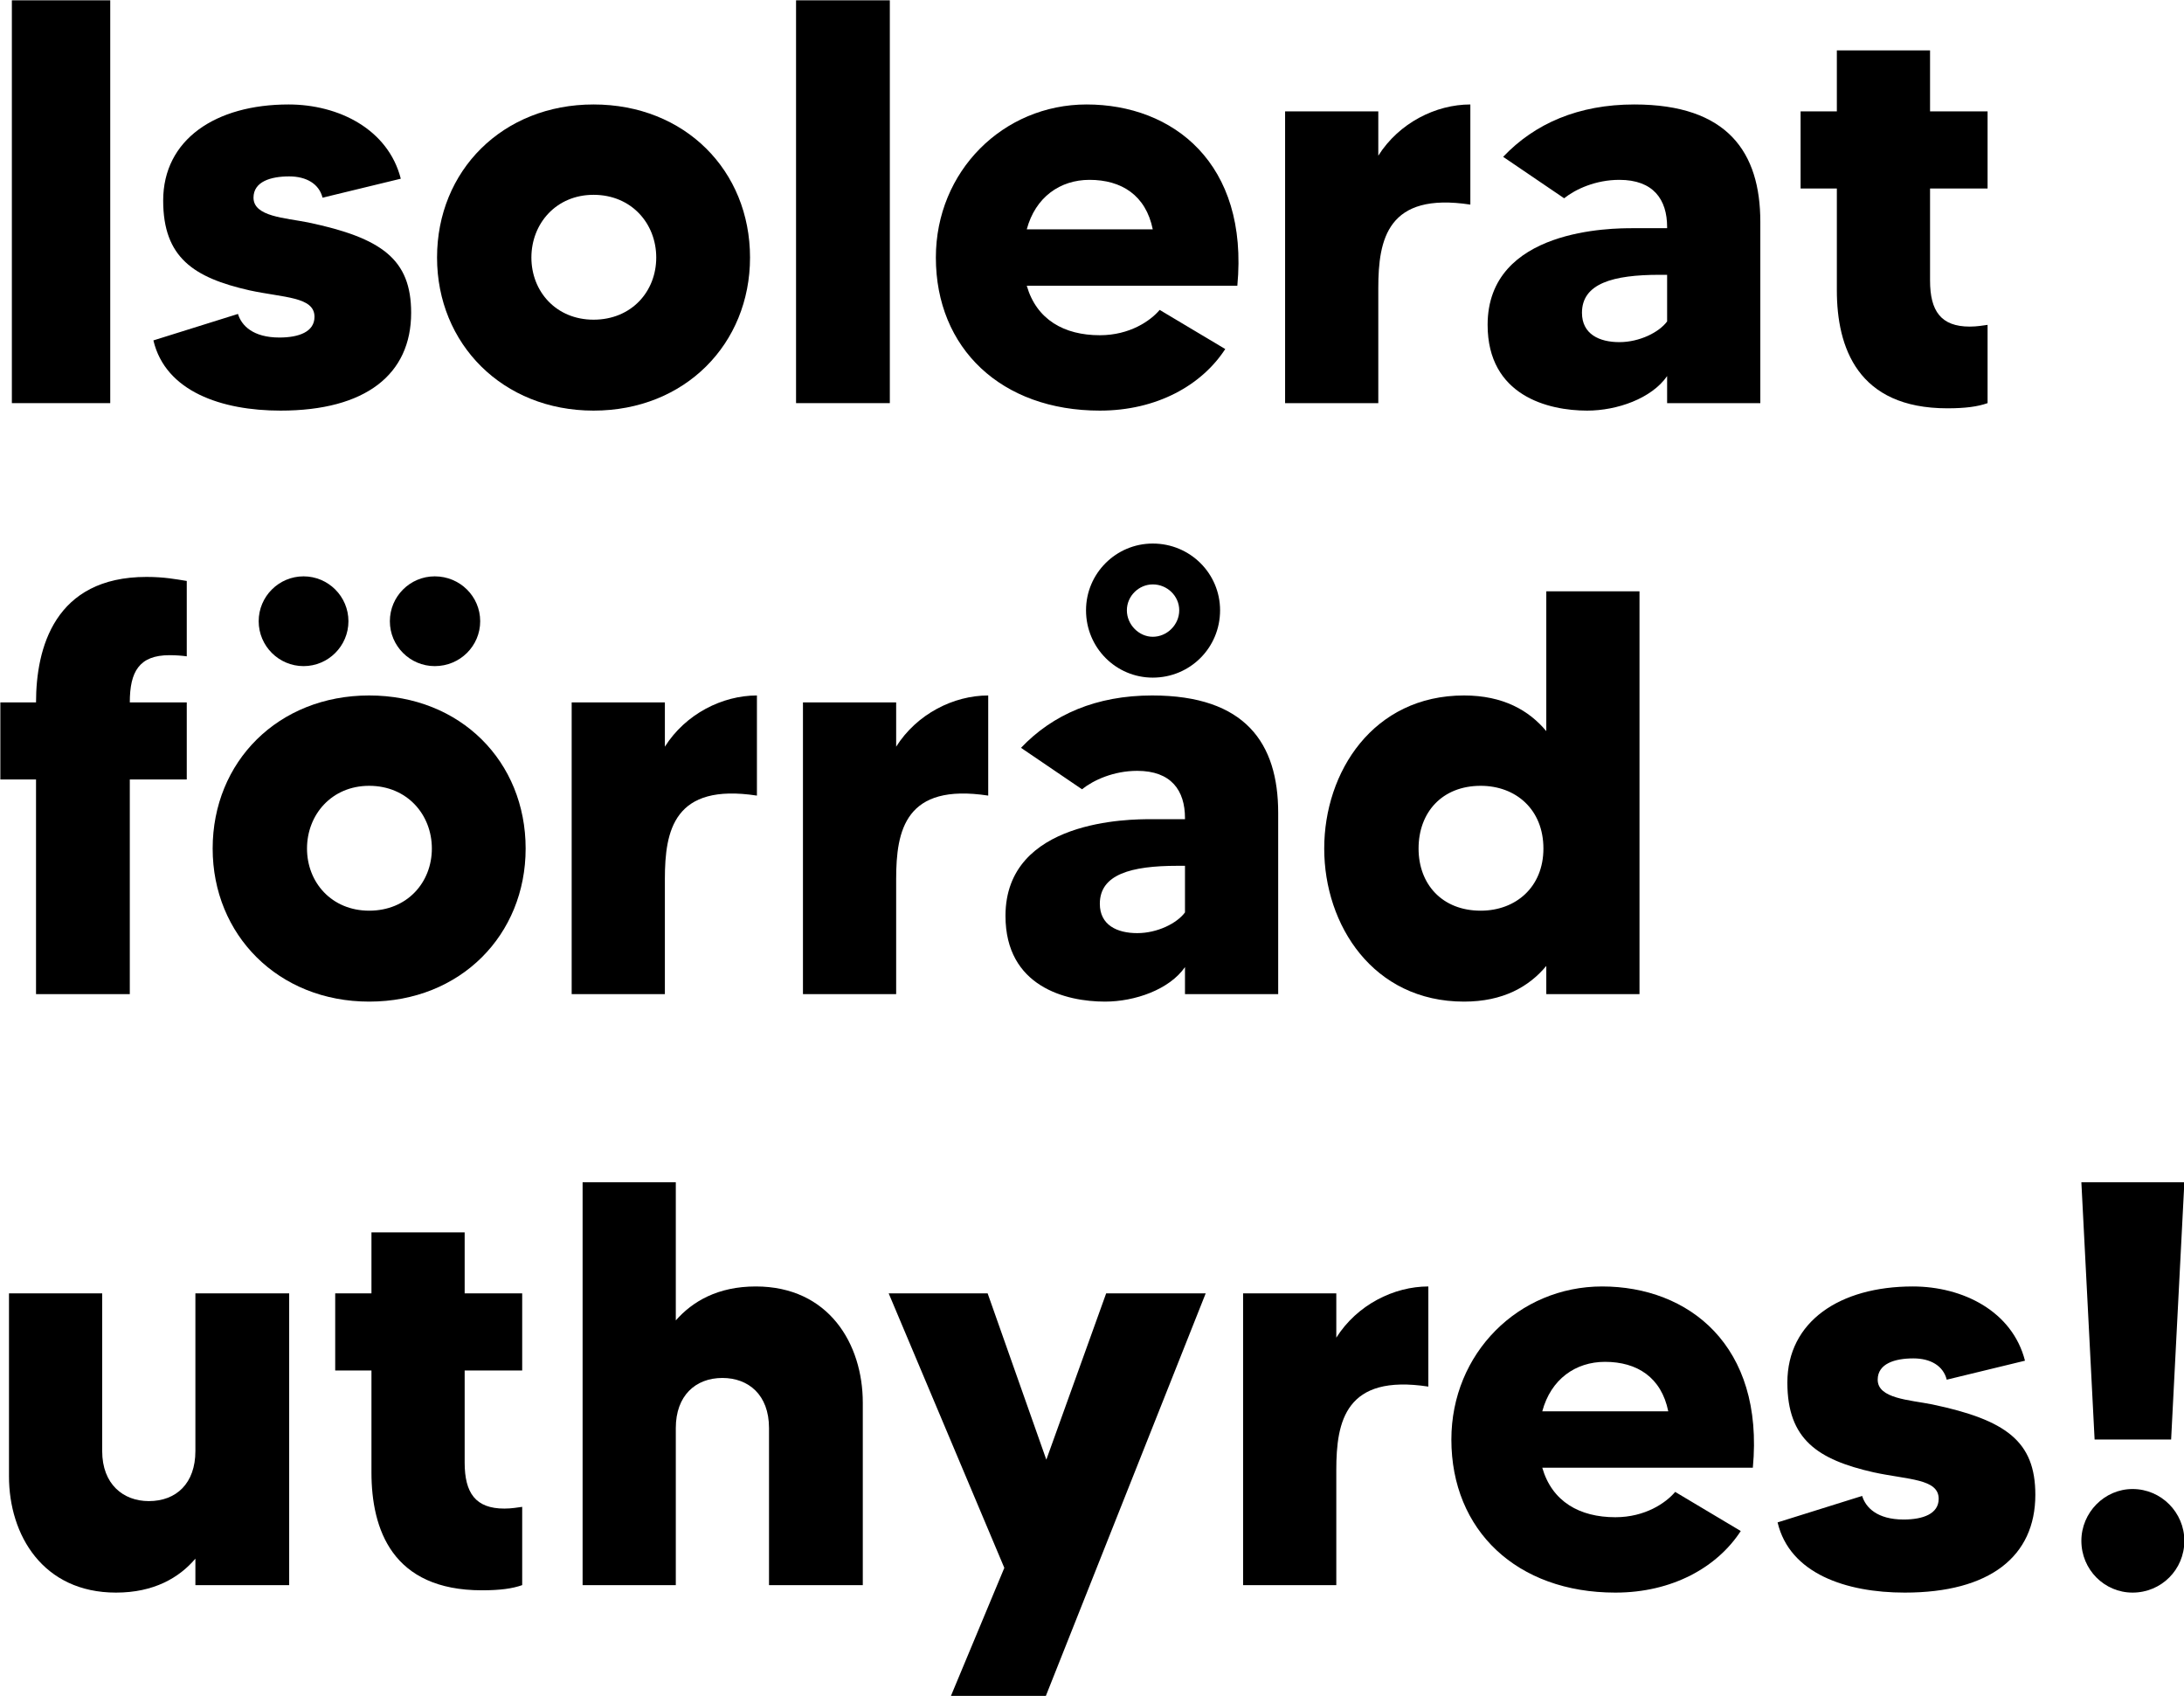
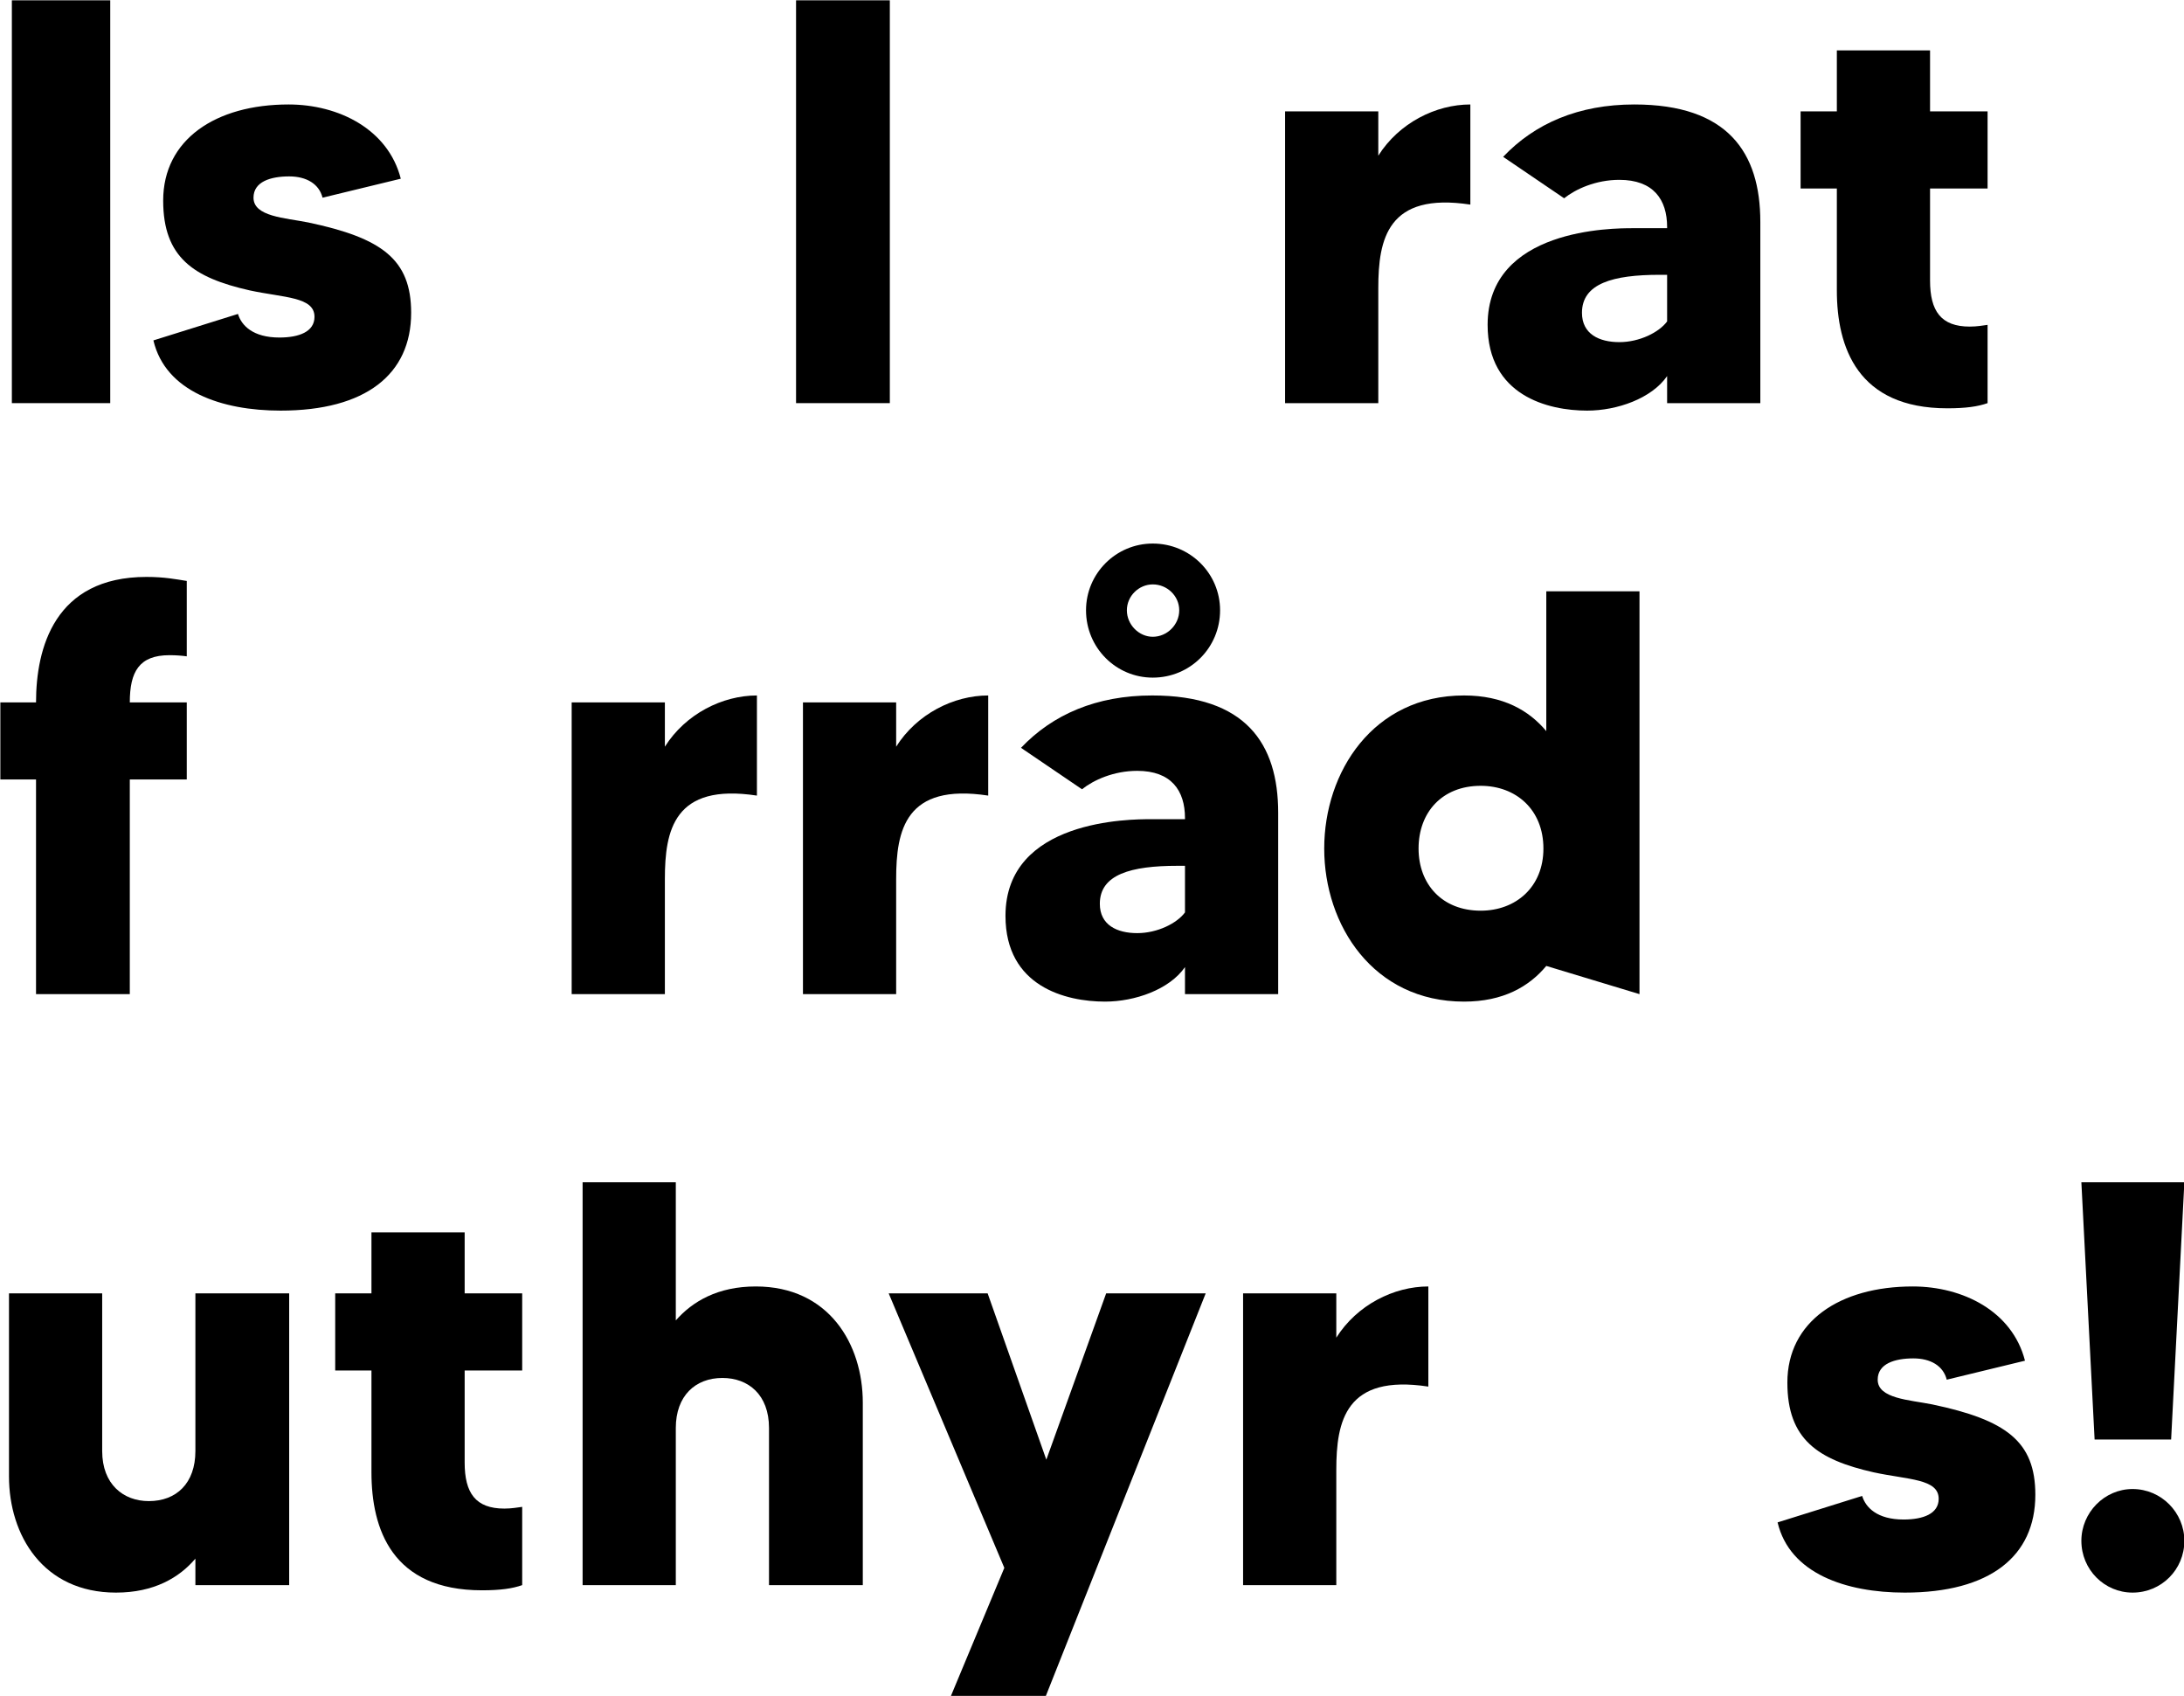
<svg xmlns="http://www.w3.org/2000/svg" xmlns:xlink="http://www.w3.org/1999/xlink" width="4649.12pt" height="3609.31pt" viewBox="0 0 4649.12 3609.31" version="1.1">
  <defs>
    <g>
      <symbol overflow="visible" id="glyph0-0">
        <path style="stroke:none;" d="" />
      </symbol>
      <symbol overflow="visible" id="glyph0-1">
        <path style="stroke:none;" d="M 73.484 -857.312 L 73.484 0 L 282.906 0 L 282.906 -857.312 Z M 73.484 -857.312 " />
      </symbol>
      <symbol overflow="visible" id="glyph0-2">
        <path style="stroke:none;" d="M 347.828 -384.562 C 298.828 -394.359 231.469 -396.812 231.469 -437.234 C 231.469 -471.516 268.219 -482.547 307.406 -482.547 C 344.156 -482.547 371.094 -466.625 378.438 -437.234 L 545 -477.641 C 518.062 -582.969 412.734 -635.641 306.188 -635.641 C 150.641 -635.641 39.188 -560.922 39.188 -431.109 C 39.188 -309.859 104.109 -266.984 222.906 -240.047 C 296.391 -224.125 361.297 -226.578 361.297 -183.703 C 361.297 -151.859 328.234 -139.625 286.594 -139.625 C 230.25 -139.625 205.75 -165.344 198.406 -189.828 L 18.375 -133.5 C 44.094 -24.5 164.109 15.922 289.031 15.922 C 470.297 15.922 567.047 -61.234 567.047 -192.281 C 567.047 -306.188 504.594 -351.5 347.828 -384.562 Z M 347.828 -384.562 " />
      </symbol>
      <symbol overflow="visible" id="glyph0-3">
-         <path style="stroke:none;" d="M 363.75 -635.641 C 170.234 -635.641 30.625 -494.797 30.625 -309.859 C 30.625 -126.141 170.234 15.922 363.75 15.922 C 558.484 15.922 696.875 -126.141 696.875 -309.859 C 696.875 -494.797 558.484 -635.641 363.75 -635.641 Z M 363.75 -177.594 C 284.141 -177.594 231.469 -237.594 231.469 -309.859 C 231.469 -382.109 284.141 -443.359 363.75 -443.359 C 444.578 -443.359 497.234 -382.109 497.234 -309.859 C 497.234 -237.594 444.578 -177.594 363.75 -177.594 Z M 363.75 -177.594 " />
-       </symbol>
+         </symbol>
      <symbol overflow="visible" id="glyph0-4">
        <path style="stroke:none;" d="M 67.359 -857.312 L 67.359 0 L 266.984 0 L 266.984 -857.312 Z M 67.359 -857.312 " />
      </symbol>
      <symbol overflow="visible" id="glyph0-5">
-         <path style="stroke:none;" d="M 351.5 -635.641 C 173.906 -635.641 30.625 -493.562 30.625 -309.859 C 30.625 -116.344 170.234 15.922 379.672 15.922 C 500.922 15.922 596.453 -37.969 646.656 -115.125 L 507.047 -198.406 C 487.438 -175.141 443.359 -144.516 379.672 -144.516 C 303.734 -144.516 244.953 -177.594 224.125 -249.844 L 672.375 -249.844 C 696.875 -510.719 535.203 -635.641 351.5 -635.641 Z M 224.125 -369.875 C 242.5 -438.453 295.156 -475.203 357.625 -475.203 C 426.203 -475.203 477.641 -442.125 492.344 -369.875 Z M 224.125 -369.875 " />
-       </symbol>
+         </symbol>
      <symbol overflow="visible" id="glyph0-6">
        <path style="stroke:none;" d="M 265.766 -526.641 L 265.766 -620.938 L 67.359 -620.938 L 67.359 0 L 265.766 0 L 265.766 -244.953 C 265.766 -349.047 285.359 -449.484 461.719 -422.531 L 461.719 -635.641 C 388.234 -635.641 309.859 -596.453 265.766 -526.641 Z M 265.766 -526.641 " />
      </symbol>
      <symbol overflow="visible" id="glyph0-7">
        <path style="stroke:none;" d="M 342.922 -635.641 C 224.125 -635.641 131.047 -595.219 63.688 -524.188 L 193.516 -436 C 218 -455.594 260.875 -475.203 311.078 -475.203 C 383.344 -475.203 412.734 -433.562 412.734 -374.766 L 412.734 -372.312 C 399.266 -372.312 367.422 -372.312 339.25 -372.312 C 297.609 -372.312 30.625 -372.312 30.625 -166.562 C 30.625 -15.922 159.219 15.922 242.5 15.922 C 306.188 15.922 379.672 -9.797 412.734 -57.562 L 412.734 0 L 611.141 0 L 611.141 -385.797 C 611.141 -533.984 541.328 -635.641 342.922 -635.641 Z M 412.734 -173.906 C 395.594 -150.641 353.953 -129.828 311.078 -129.828 C 268.219 -129.828 231.469 -146.969 231.469 -192.281 C 231.469 -254.75 297.609 -273.109 396.812 -273.109 C 401.719 -273.109 407.844 -273.109 412.734 -273.109 Z M 412.734 -173.906 " />
      </symbol>
      <symbol overflow="visible" id="glyph0-8">
        <path style="stroke:none;" d="M 440.906 -456.828 L 440.906 -620.938 L 318.438 -620.938 L 318.438 -750.766 L 120.031 -750.766 L 120.031 -620.938 L 42.859 -620.938 L 42.859 -456.828 L 120.031 -456.828 L 120.031 -240.047 C 120.031 -118.797 164.109 11.016 355.172 11.016 C 394.359 11.016 420.078 7.344 440.906 0 L 440.906 -166.562 C 431.109 -165.344 418.859 -162.891 402.938 -162.891 C 341.703 -162.891 318.438 -195.953 318.438 -260.875 L 318.438 -456.828 Z M 440.906 -456.828 " />
      </symbol>
      <symbol overflow="visible" id="glyph0-9">
        <path style="stroke:none;" d="M 409.062 -721.375 C 423.766 -721.375 437.234 -720.141 445.797 -718.922 L 445.797 -879.359 C 422.531 -883.031 398.031 -887.938 360.078 -887.938 C 164.109 -887.938 124.922 -736.062 124.922 -620.938 L 48.984 -620.938 L 48.984 -456.828 L 124.922 -456.828 L 124.922 0 L 324.547 0 L 324.547 -456.828 L 445.797 -456.828 L 445.797 -620.938 L 324.547 -620.938 C 324.547 -685.844 344.156 -721.375 409.062 -721.375 Z M 409.062 -721.375 " />
      </symbol>
      <symbol overflow="visible" id="glyph0-10">
-         <path style="stroke:none;" d="M 363.75 -635.641 C 170.234 -635.641 30.625 -494.797 30.625 -309.859 C 30.625 -126.141 170.234 15.922 363.75 15.922 C 558.484 15.922 696.875 -126.141 696.875 -309.859 C 696.875 -494.797 558.484 -635.641 363.75 -635.641 Z M 363.75 -177.594 C 284.141 -177.594 231.469 -237.594 231.469 -309.859 C 231.469 -382.109 284.141 -443.359 363.75 -443.359 C 444.578 -443.359 497.234 -382.109 497.234 -309.859 C 497.234 -237.594 444.578 -177.594 363.75 -177.594 Z M 224.125 -889.156 C 171.469 -889.156 128.594 -846.297 128.594 -793.625 C 128.594 -740.969 171.469 -698.094 224.125 -698.094 C 276.797 -698.094 319.656 -740.969 319.656 -793.625 C 319.656 -846.297 276.797 -889.156 224.125 -889.156 Z M 503.359 -889.156 C 450.703 -889.156 407.844 -846.297 407.844 -793.625 C 407.844 -740.969 450.703 -698.094 503.359 -698.094 C 557.25 -698.094 600.125 -740.969 600.125 -793.625 C 600.125 -846.297 557.25 -889.156 503.359 -889.156 Z M 503.359 -889.156 " />
-       </symbol>
+         </symbol>
      <symbol overflow="visible" id="glyph0-11">
        <path style="stroke:none;" d="M 342.922 -635.641 C 224.125 -635.641 131.047 -595.219 63.688 -524.188 L 193.516 -436 C 218 -455.594 260.875 -475.203 311.078 -475.203 C 383.344 -475.203 412.734 -433.562 412.734 -374.766 L 412.734 -372.312 C 399.266 -372.312 367.422 -372.312 339.25 -372.312 C 297.609 -372.312 30.625 -372.312 30.625 -166.562 C 30.625 -15.922 159.219 15.922 242.5 15.922 C 306.188 15.922 379.672 -9.797 412.734 -57.562 L 412.734 0 L 611.141 0 L 611.141 -385.797 C 611.141 -533.984 541.328 -635.641 342.922 -635.641 Z M 412.734 -173.906 C 395.594 -150.641 353.953 -129.828 311.078 -129.828 C 268.219 -129.828 231.469 -146.969 231.469 -192.281 C 231.469 -254.75 297.609 -273.109 396.812 -273.109 C 401.719 -273.109 407.844 -273.109 412.734 -273.109 Z M 344.156 -958.969 C 265.766 -958.969 202.078 -895.281 202.078 -816.891 C 202.078 -737.297 265.766 -673.609 344.156 -673.609 C 423.766 -673.609 487.438 -737.297 487.438 -816.891 C 487.438 -895.281 423.766 -958.969 344.156 -958.969 Z M 344.156 -760.562 C 314.75 -760.562 289.031 -786.281 289.031 -816.891 C 289.031 -847.516 314.75 -872.016 344.156 -872.016 C 374.766 -872.016 400.484 -847.516 400.484 -816.891 C 400.484 -786.281 374.766 -760.562 344.156 -760.562 Z M 344.156 -760.562 " />
      </symbol>
      <symbol overflow="visible" id="glyph0-12">
-         <path style="stroke:none;" d="M 503.359 -857.312 L 503.359 -559.703 C 466.625 -603.797 411.516 -635.641 328.234 -635.641 C 134.719 -635.641 30.625 -472.75 30.625 -309.859 C 30.625 -146.969 134.719 15.922 328.234 15.922 C 411.516 15.922 466.625 -15.922 503.359 -60.016 L 503.359 0 L 701.766 0 L 701.766 -857.312 Z M 363.75 -177.594 C 281.688 -177.594 231.469 -233.922 231.469 -309.859 C 231.469 -387.016 281.688 -443.359 363.75 -443.359 C 438.453 -443.359 497.234 -393.141 497.234 -309.859 C 497.234 -227.797 438.453 -177.594 363.75 -177.594 Z M 363.75 -177.594 " />
+         <path style="stroke:none;" d="M 503.359 -857.312 L 503.359 -559.703 C 466.625 -603.797 411.516 -635.641 328.234 -635.641 C 134.719 -635.641 30.625 -472.75 30.625 -309.859 C 30.625 -146.969 134.719 15.922 328.234 15.922 C 411.516 15.922 466.625 -15.922 503.359 -60.016 L 701.766 0 L 701.766 -857.312 Z M 363.75 -177.594 C 281.688 -177.594 231.469 -233.922 231.469 -309.859 C 231.469 -387.016 281.688 -443.359 363.75 -443.359 C 438.453 -443.359 497.234 -393.141 497.234 -309.859 C 497.234 -227.797 438.453 -177.594 363.75 -177.594 Z M 363.75 -177.594 " />
      </symbol>
      <symbol overflow="visible" id="glyph0-13">
        <path style="stroke:none;" d="M 464.172 -620.938 L 464.172 -285.359 C 464.172 -216.781 423.766 -178.812 364.969 -178.812 C 311.078 -178.812 265.766 -214.328 265.766 -285.359 L 265.766 -620.938 L 67.359 -620.938 L 67.359 -231.469 C 67.359 -106.547 139.625 15.922 295.156 15.922 C 376 15.922 429.875 -15.922 464.172 -56.344 L 464.172 0 L 663.812 0 L 663.812 -620.938 Z M 464.172 -620.938 " />
      </symbol>
      <symbol overflow="visible" id="glyph0-14">
        <path style="stroke:none;" d="M 436 -635.641 C 355.172 -635.641 301.281 -603.797 265.766 -563.375 L 265.766 -857.312 L 67.359 -857.312 L 67.359 0 L 265.766 0 L 265.766 -334.359 C 265.766 -402.938 307.406 -440.906 364.969 -440.906 C 420.078 -440.906 464.172 -405.391 464.172 -334.359 L 464.172 0 L 663.812 0 L 663.812 -388.234 C 663.812 -513.156 591.547 -635.641 436 -635.641 Z M 436 -635.641 " />
      </symbol>
      <symbol overflow="visible" id="glyph0-15">
        <path style="stroke:none;" d="M 475.203 -620.938 L 347.828 -266.984 L 222.906 -620.938 L 12.25 -620.938 L 258.422 -36.734 L 144.516 236.375 L 346.594 236.375 L 687.078 -620.938 Z M 475.203 -620.938 " />
      </symbol>
      <symbol overflow="visible" id="glyph0-16">
        <path style="stroke:none;" d="M 182.484 -204.531 C 122.469 -204.531 73.484 -154.312 73.484 -94.297 C 73.484 -33.062 122.469 15.922 182.484 15.922 C 243.719 15.922 292.719 -33.062 292.719 -94.297 C 292.719 -154.312 243.719 -204.531 182.484 -204.531 Z M 264.547 -309.859 L 292.719 -857.312 L 73.484 -857.312 L 101.656 -309.859 Z M 264.547 -309.859 " />
      </symbol>
    </g>
    <clipPath id="clip1">
      <path d="M 1891 2737 L 3041 2737 L 3041 3609.309 L 1891 3609.309 Z M 1891 2737 " />
    </clipPath>
    <clipPath id="clip2">
      <path d="M 3089 2516 L 4649.121 2516 L 4649.121 3390 L 3089 3390 Z M 3089 2516 " />
    </clipPath>
  </defs>
  <g id="surface1">
    <g style="fill:rgb(0%,0%,0%);fill-opacity:1;">
      <use xlink:href="#glyph0-1" x="-48.231" y="857.98" />
      <use xlink:href="#glyph0-2" x="308.169" y="857.98" />
      <use xlink:href="#glyph0-3" x="899.718" y="857.98" />
      <use xlink:href="#glyph0-4" x="1627.214" y="857.98" />
      <use xlink:href="#glyph0-5" x="1961.568" y="857.98" />
      <use xlink:href="#glyph0-6" x="2668.243" y="857.98" />
    </g>
    <g style="fill:rgb(0%,0%,0%);fill-opacity:1;">
      <use xlink:href="#glyph0-7" x="3136.093" y="857.98" />
    </g>
    <g style="fill:rgb(0%,0%,0%);fill-opacity:1;">
      <use xlink:href="#glyph0-8" x="3790.104" y="857.98" />
    </g>
    <g style="fill:rgb(0%,0%,0%);fill-opacity:1;">
      <use xlink:href="#glyph0-9" x="-48.231" y="2115.79" />
    </g>
    <g style="fill:rgb(0%,0%,0%);fill-opacity:1;">
      <use xlink:href="#glyph0-10" x="422.069" y="2115.79" />
      <use xlink:href="#glyph0-6" x="1149.565" y="2115.79" />
      <use xlink:href="#glyph0-6" x="1641.91" y="2115.79" />
    </g>
    <g style="fill:rgb(0%,0%,0%);fill-opacity:1;">
      <use xlink:href="#glyph0-11" x="2109.761" y="2115.79" />
      <use xlink:href="#glyph0-12" x="2788.267" y="2115.79" />
    </g>
    <g style="fill:rgb(0%,0%,0%);fill-opacity:1;">
      <use xlink:href="#glyph0-13" x="-48.231" y="3373.599" />
    </g>
    <g style="fill:rgb(0%,0%,0%);fill-opacity:1;">
      <use xlink:href="#glyph0-8" x="670.692" y="3373.599" />
      <use xlink:href="#glyph0-14" x="1172.835" y="3373.599" />
    </g>
    <g clip-path="url(#clip1)" clip-rule="nonzero">
      <g style="fill:rgb(0%,0%,0%);fill-opacity:1;">
        <use xlink:href="#glyph0-15" x="1879.51" y="3373.599" />
        <use xlink:href="#glyph0-6" x="2578.837" y="3373.599" />
      </g>
    </g>
    <g clip-path="url(#clip2)" clip-rule="nonzero">
      <g style="fill:rgb(0%,0%,0%);fill-opacity:1;">
        <use xlink:href="#glyph0-5" x="3058.935" y="3373.599" />
        <use xlink:href="#glyph0-2" x="3765.61" y="3373.599" />
        <use xlink:href="#glyph0-16" x="4357.159" y="3373.599" />
      </g>
    </g>
  </g>
</svg>